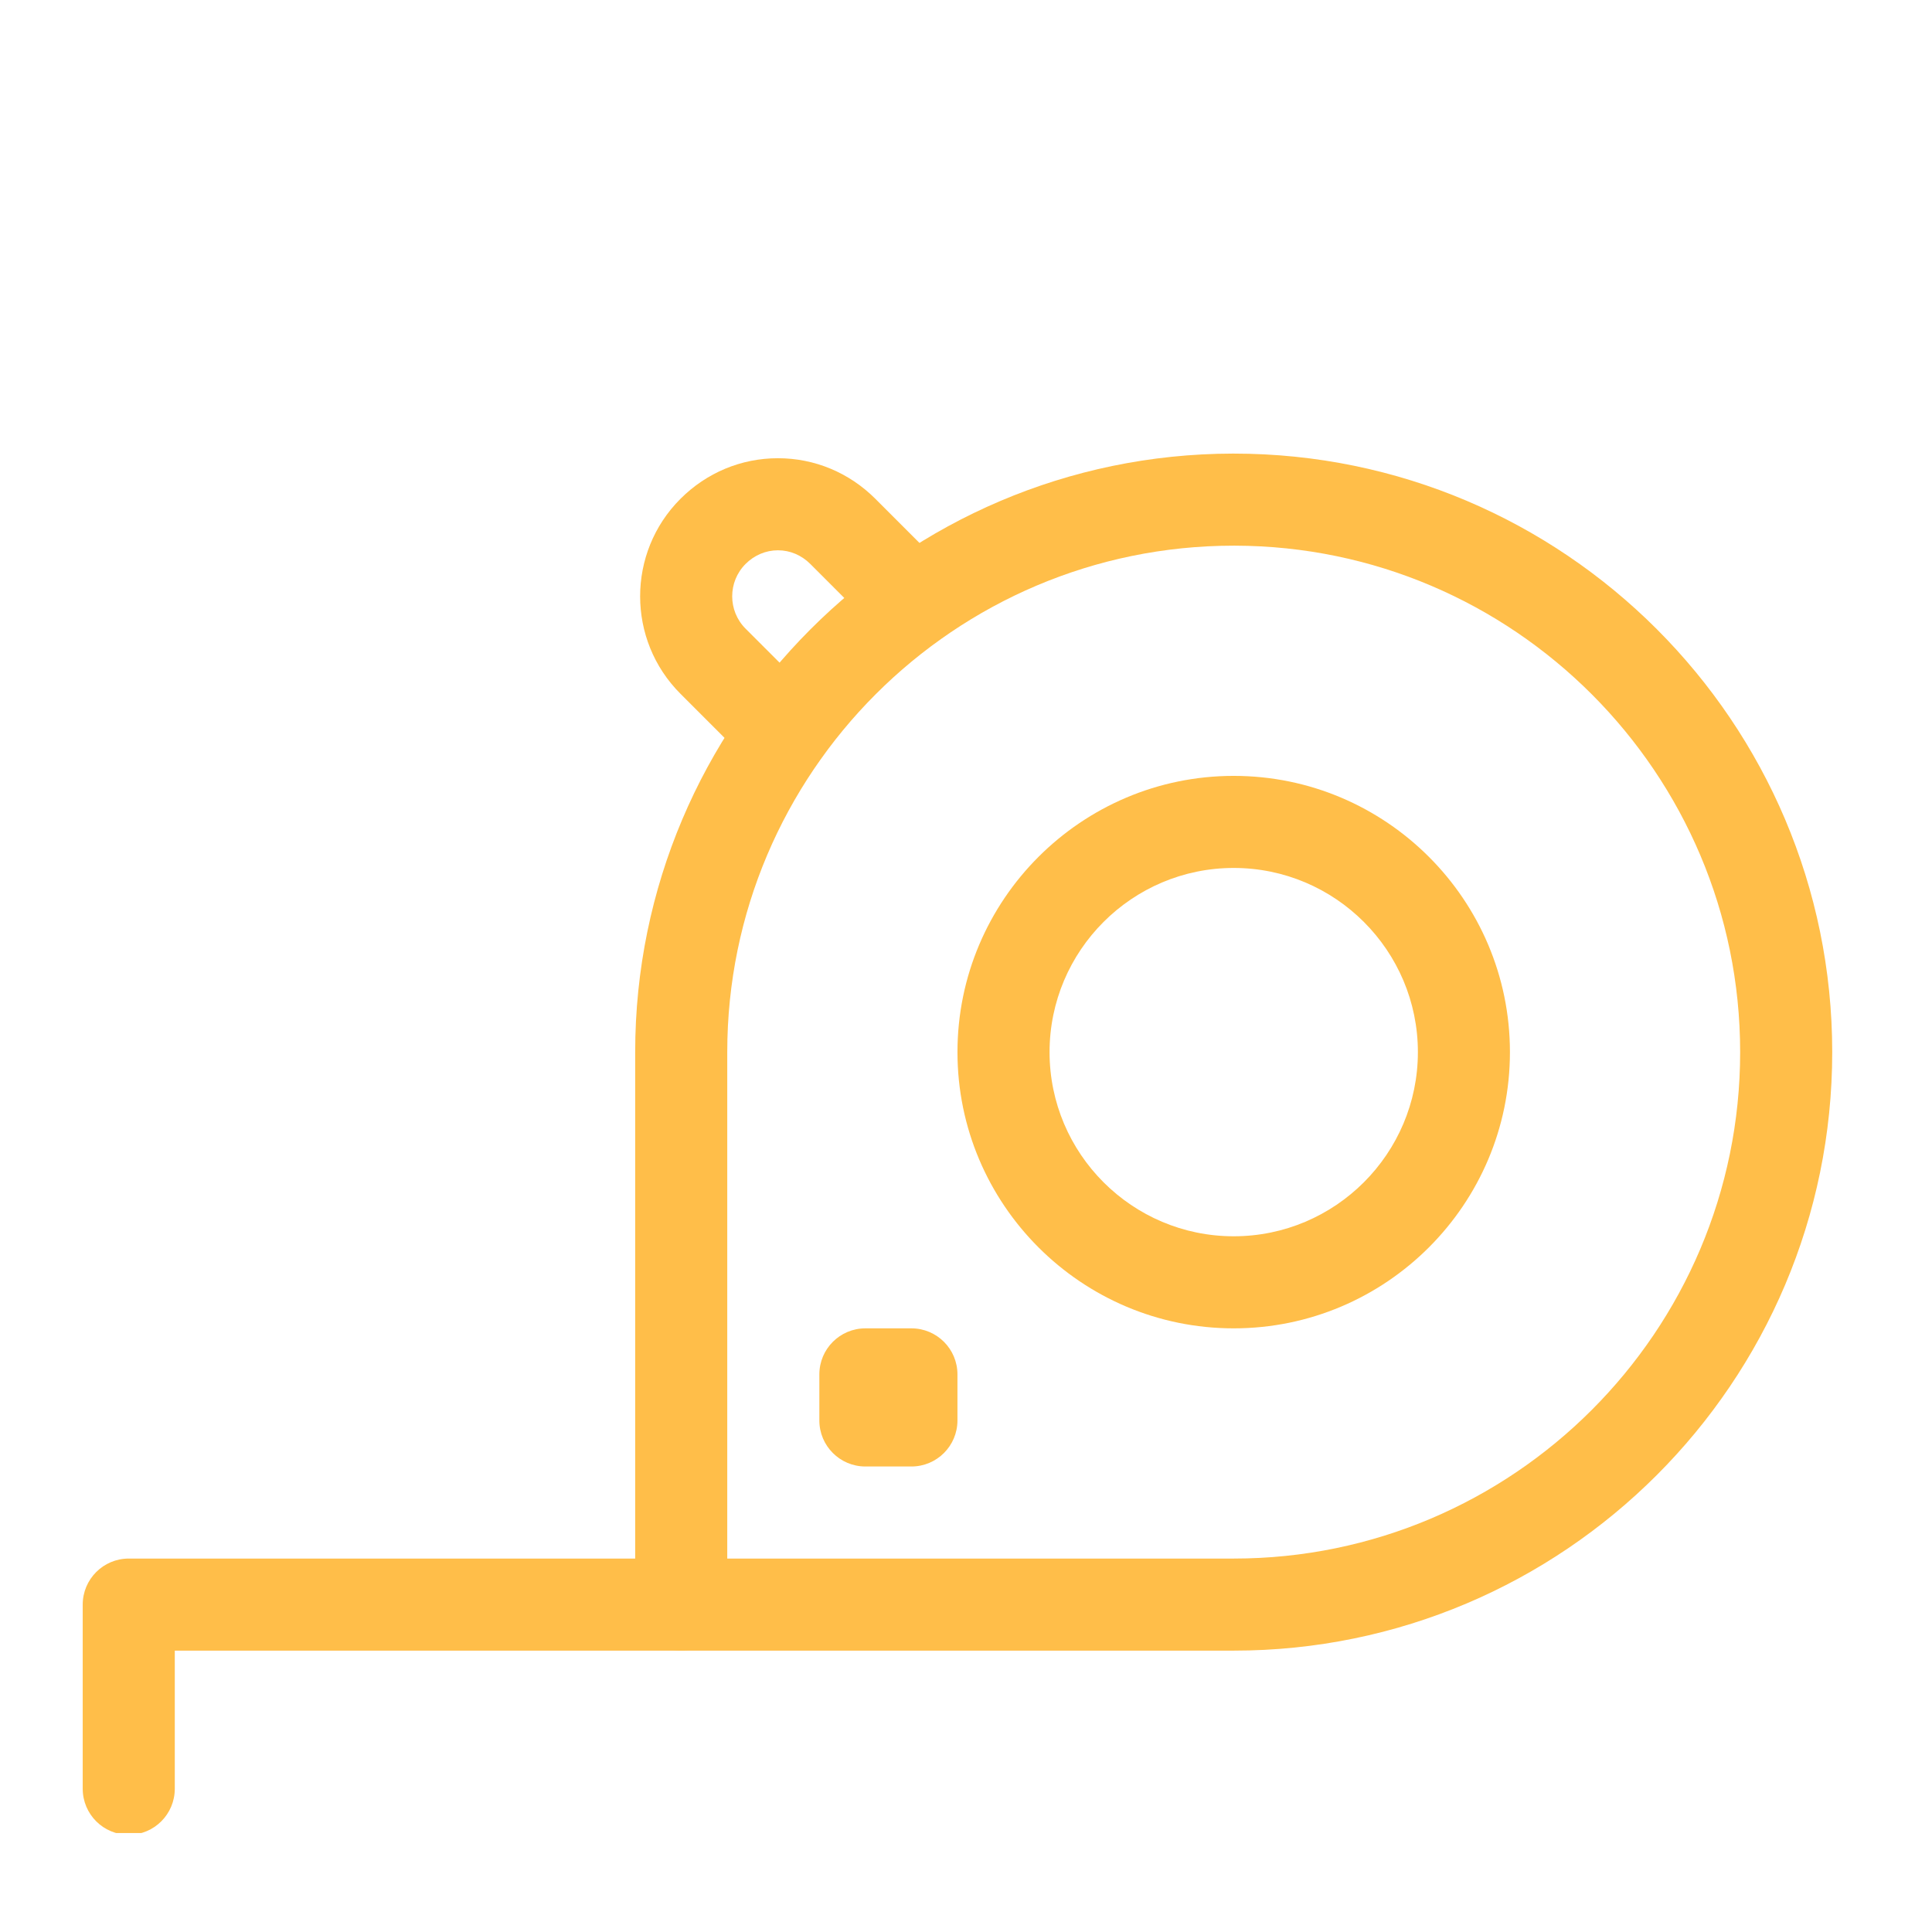
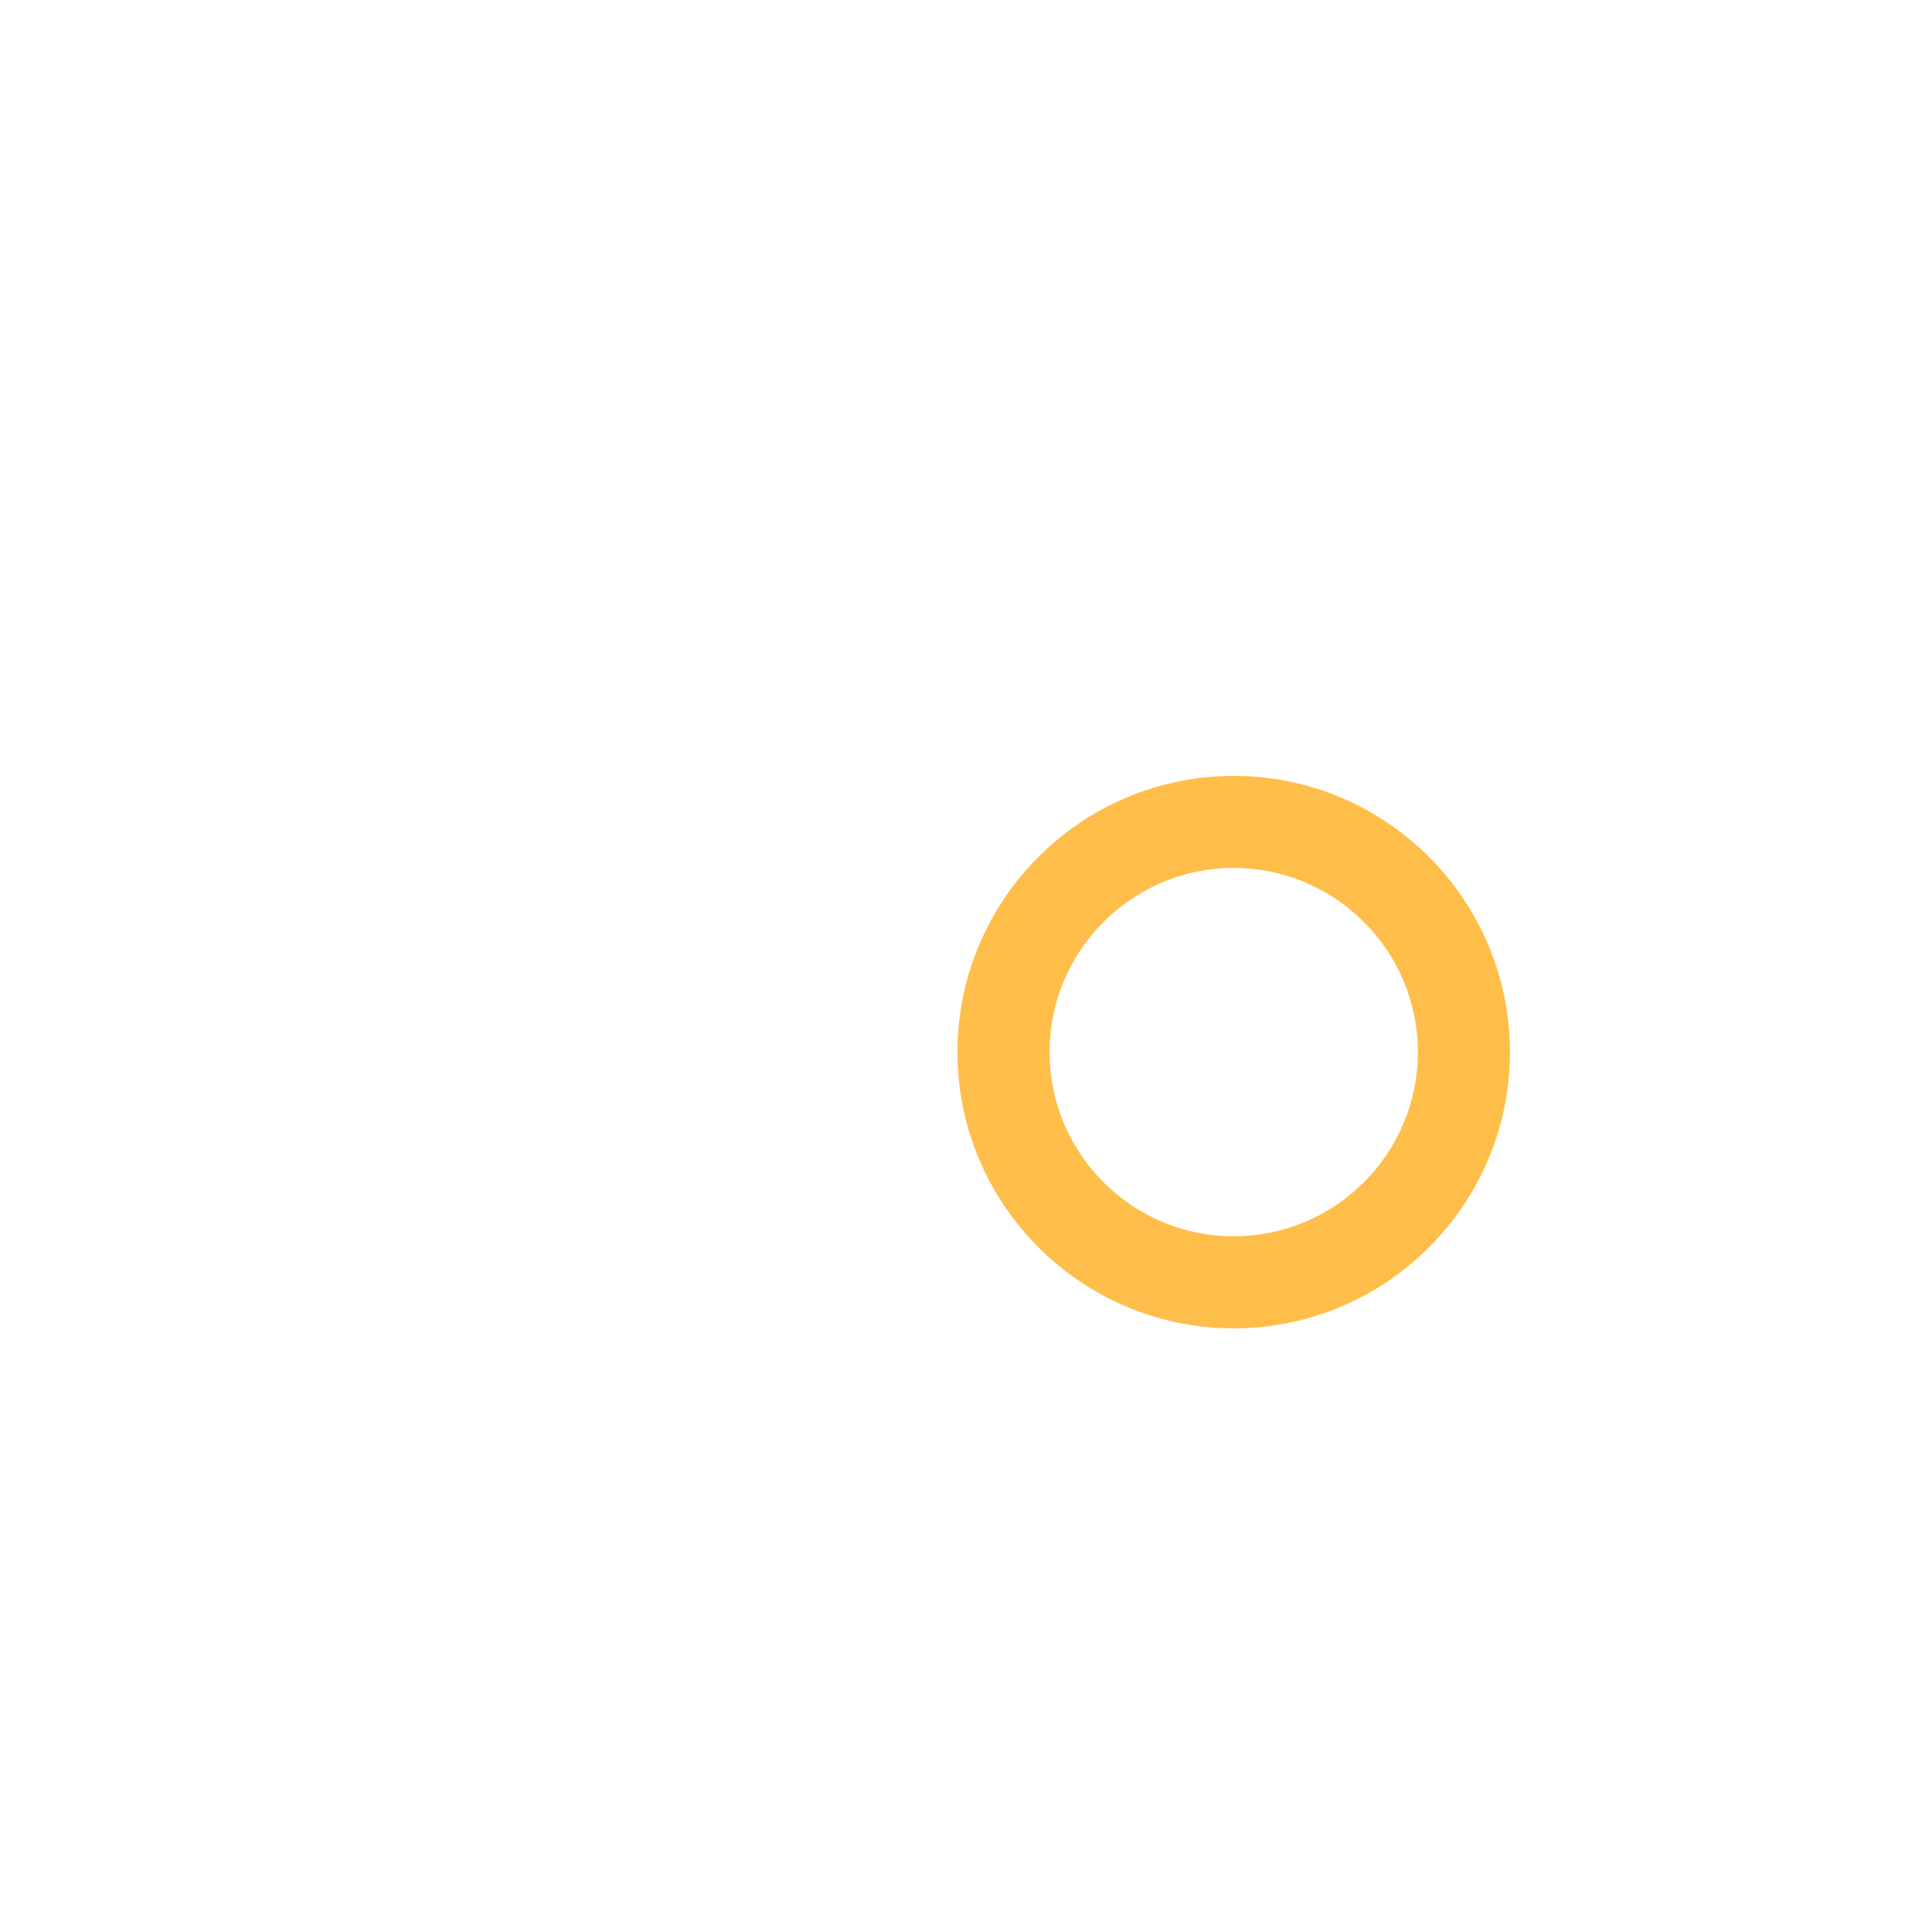
<svg xmlns="http://www.w3.org/2000/svg" width="500" zoomAndPan="magnify" viewBox="0 0 375 375" height="500" preserveAspectRatio="xMidYMid meet" version="1.0">
  <defs>
    <clipPath id="93113a21bf">
-       <path d="M 123 88.043 L 356 88.043 L 356 321 L 123 321 Z M 123 88.043 " clip-rule="nonzero" />
-     </clipPath>
+       </clipPath>
    <clipPath id="67c61bb7d8">
-       <path d="M 16 302 L 142 302 L 142 355.793 L 16 355.793 Z M 16 302 " clip-rule="nonzero" />
-     </clipPath>
+       </clipPath>
    <clipPath id="819c4beead">
-       <path d="M 124 88.043 L 187 88.043 L 187 151 L 124 151 Z M 124 88.043 " clip-rule="nonzero" />
-     </clipPath>
+       </clipPath>
  </defs>
  <g clip-path="url(#93113a21bf)">
-     <path fill="#ffbe49" d="M 239.461 320.387 L 132.227 320.387 C 127.289 320.387 123.289 316.387 123.289 311.453 L 123.289 204.215 C 123.289 140.234 175.281 88.172 239.234 88.043 C 239.309 88.043 239.383 88.043 239.461 88.043 C 303.523 88.043 355.633 140.156 355.633 204.215 C 355.633 268.273 303.523 320.387 239.461 320.387 Z M 141.16 302.516 L 239.461 302.516 C 293.668 302.516 337.762 258.418 337.762 204.215 C 337.762 150.082 293.781 106.023 239.676 105.914 C 239.605 105.914 239.531 105.914 239.461 105.914 C 185.258 105.914 141.16 150.012 141.16 204.215 Z M 141.16 302.516 " fill-opacity="1" fill-rule="nonzero" />
-   </g>
+     </g>
  <g clip-path="url(#67c61bb7d8)">
    <path fill="#ffbe49" d="M 24.992 356.133 C 20.055 356.133 16.055 352.133 16.055 347.195 L 16.055 311.453 C 16.055 306.516 20.055 302.516 24.992 302.516 L 132.227 302.516 C 137.16 302.516 141.16 306.516 141.16 311.453 C 141.16 316.387 137.16 320.387 132.227 320.387 L 33.926 320.387 L 33.926 347.195 C 33.926 352.133 29.922 356.133 24.992 356.133 Z M 24.992 356.133 " fill-opacity="1" fill-rule="nonzero" />
  </g>
  <path fill="#ffbe49" d="M 239.461 257.832 C 209.898 257.832 185.844 233.781 185.844 204.215 C 185.844 174.652 209.898 150.598 239.461 150.598 C 269.027 150.598 293.078 174.652 293.078 204.215 C 293.078 233.781 269.023 257.832 239.461 257.832 Z M 239.461 168.469 C 219.75 168.469 203.719 184.504 203.719 204.215 C 203.719 223.93 219.75 239.961 239.461 239.961 C 259.172 239.961 275.211 223.93 275.211 204.215 C 275.211 184.504 259.172 168.469 239.461 168.469 Z M 239.461 168.469 " fill-opacity="1" fill-rule="nonzero" />
-   <path fill="#ffbe49" d="M 176.906 284.645 L 167.973 284.645 C 163.035 284.645 159.035 280.645 159.035 275.707 L 159.035 266.77 C 159.035 261.832 163.035 257.832 167.973 257.832 L 176.906 257.832 C 181.84 257.832 185.84 261.832 185.84 266.77 L 185.84 275.707 C 185.84 280.645 181.84 284.645 176.906 284.645 Z M 176.906 284.645 " fill-opacity="1" fill-rule="nonzero" />
  <g clip-path="url(#819c4beead)">
    <path fill="#ffbe49" d="M 152.066 150.953 C 149.777 150.953 147.492 150.082 145.746 148.336 L 132.074 134.66 C 121.641 124.23 121.641 107.262 132.07 96.828 C 137.152 91.742 143.871 88.941 150.992 88.941 L 151.008 88.941 C 158.117 88.941 164.832 91.742 169.918 96.828 L 183.586 110.504 C 187.074 113.992 187.074 119.648 183.586 123.141 C 180.094 126.629 174.438 126.629 170.945 123.137 L 157.277 109.461 C 155.566 107.75 153.34 106.812 151.008 106.812 L 151 106.812 C 148.656 106.812 146.426 107.75 144.715 109.461 C 141.254 112.926 141.254 118.562 144.715 122.023 L 158.391 135.703 C 161.879 139.191 161.879 144.848 158.391 148.336 C 156.637 150.082 154.352 150.953 152.066 150.953 Z M 152.066 150.953 " fill-opacity="1" fill-rule="nonzero" />
  </g>
</svg>